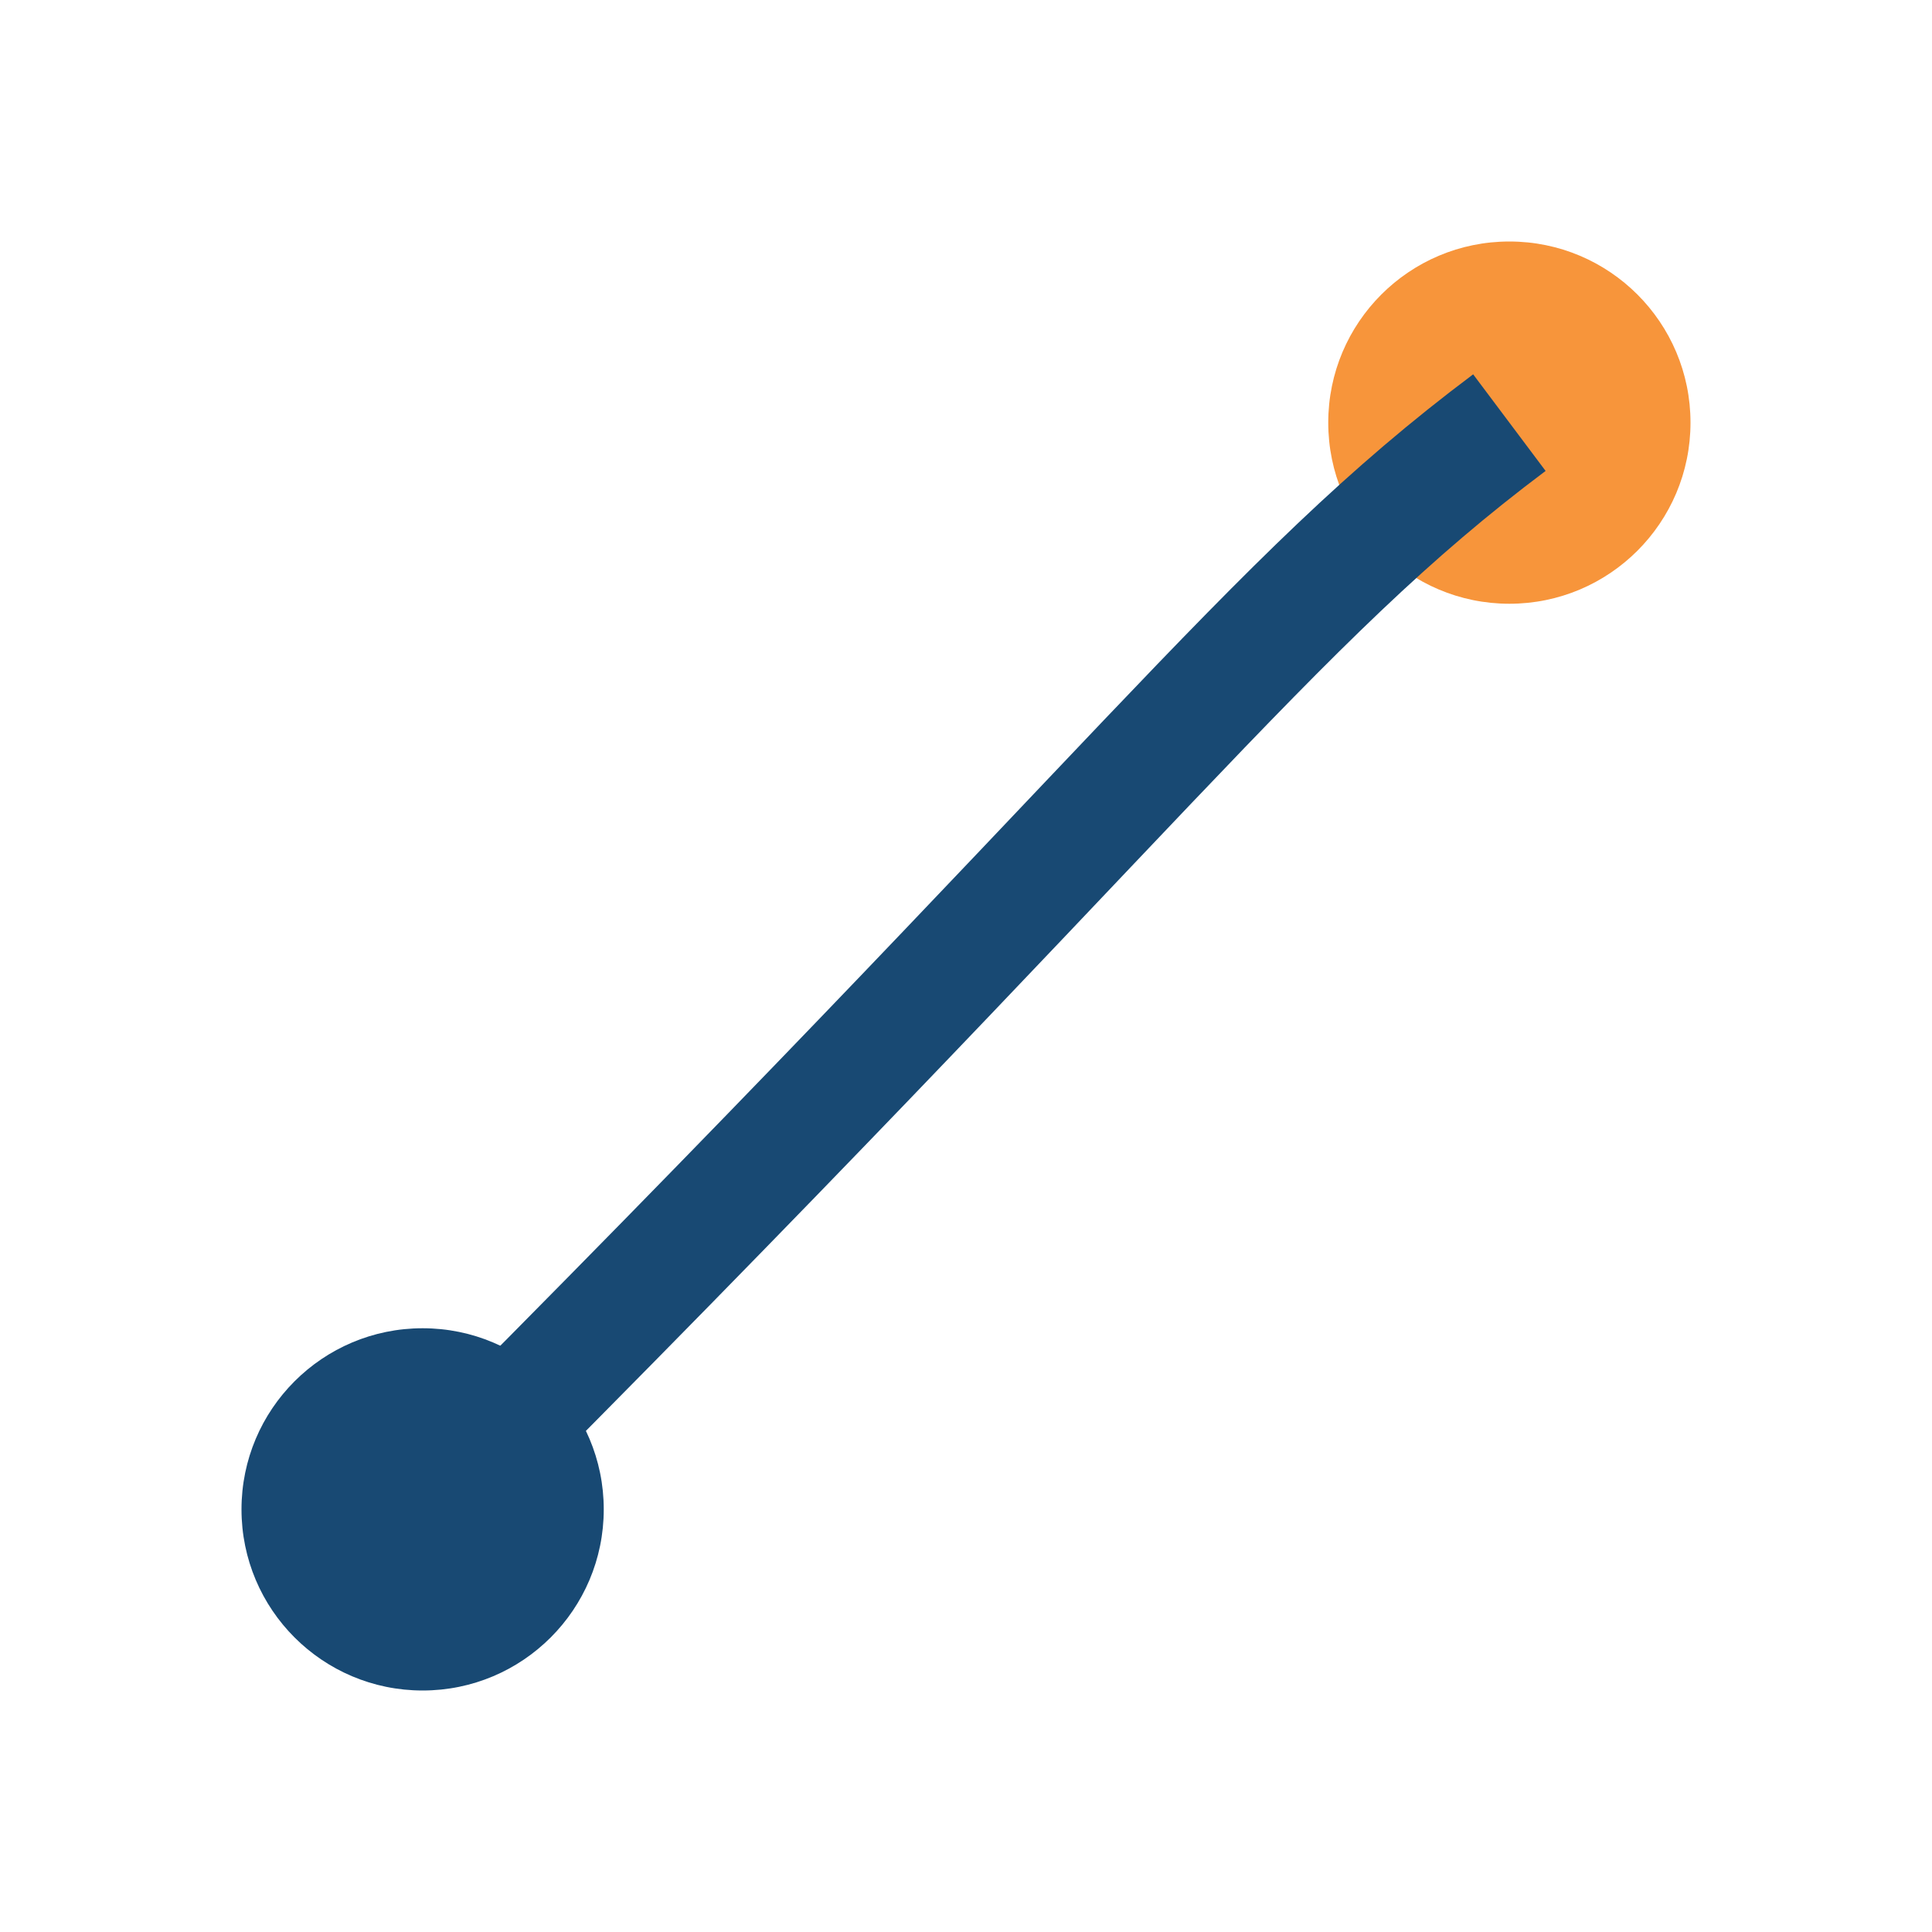
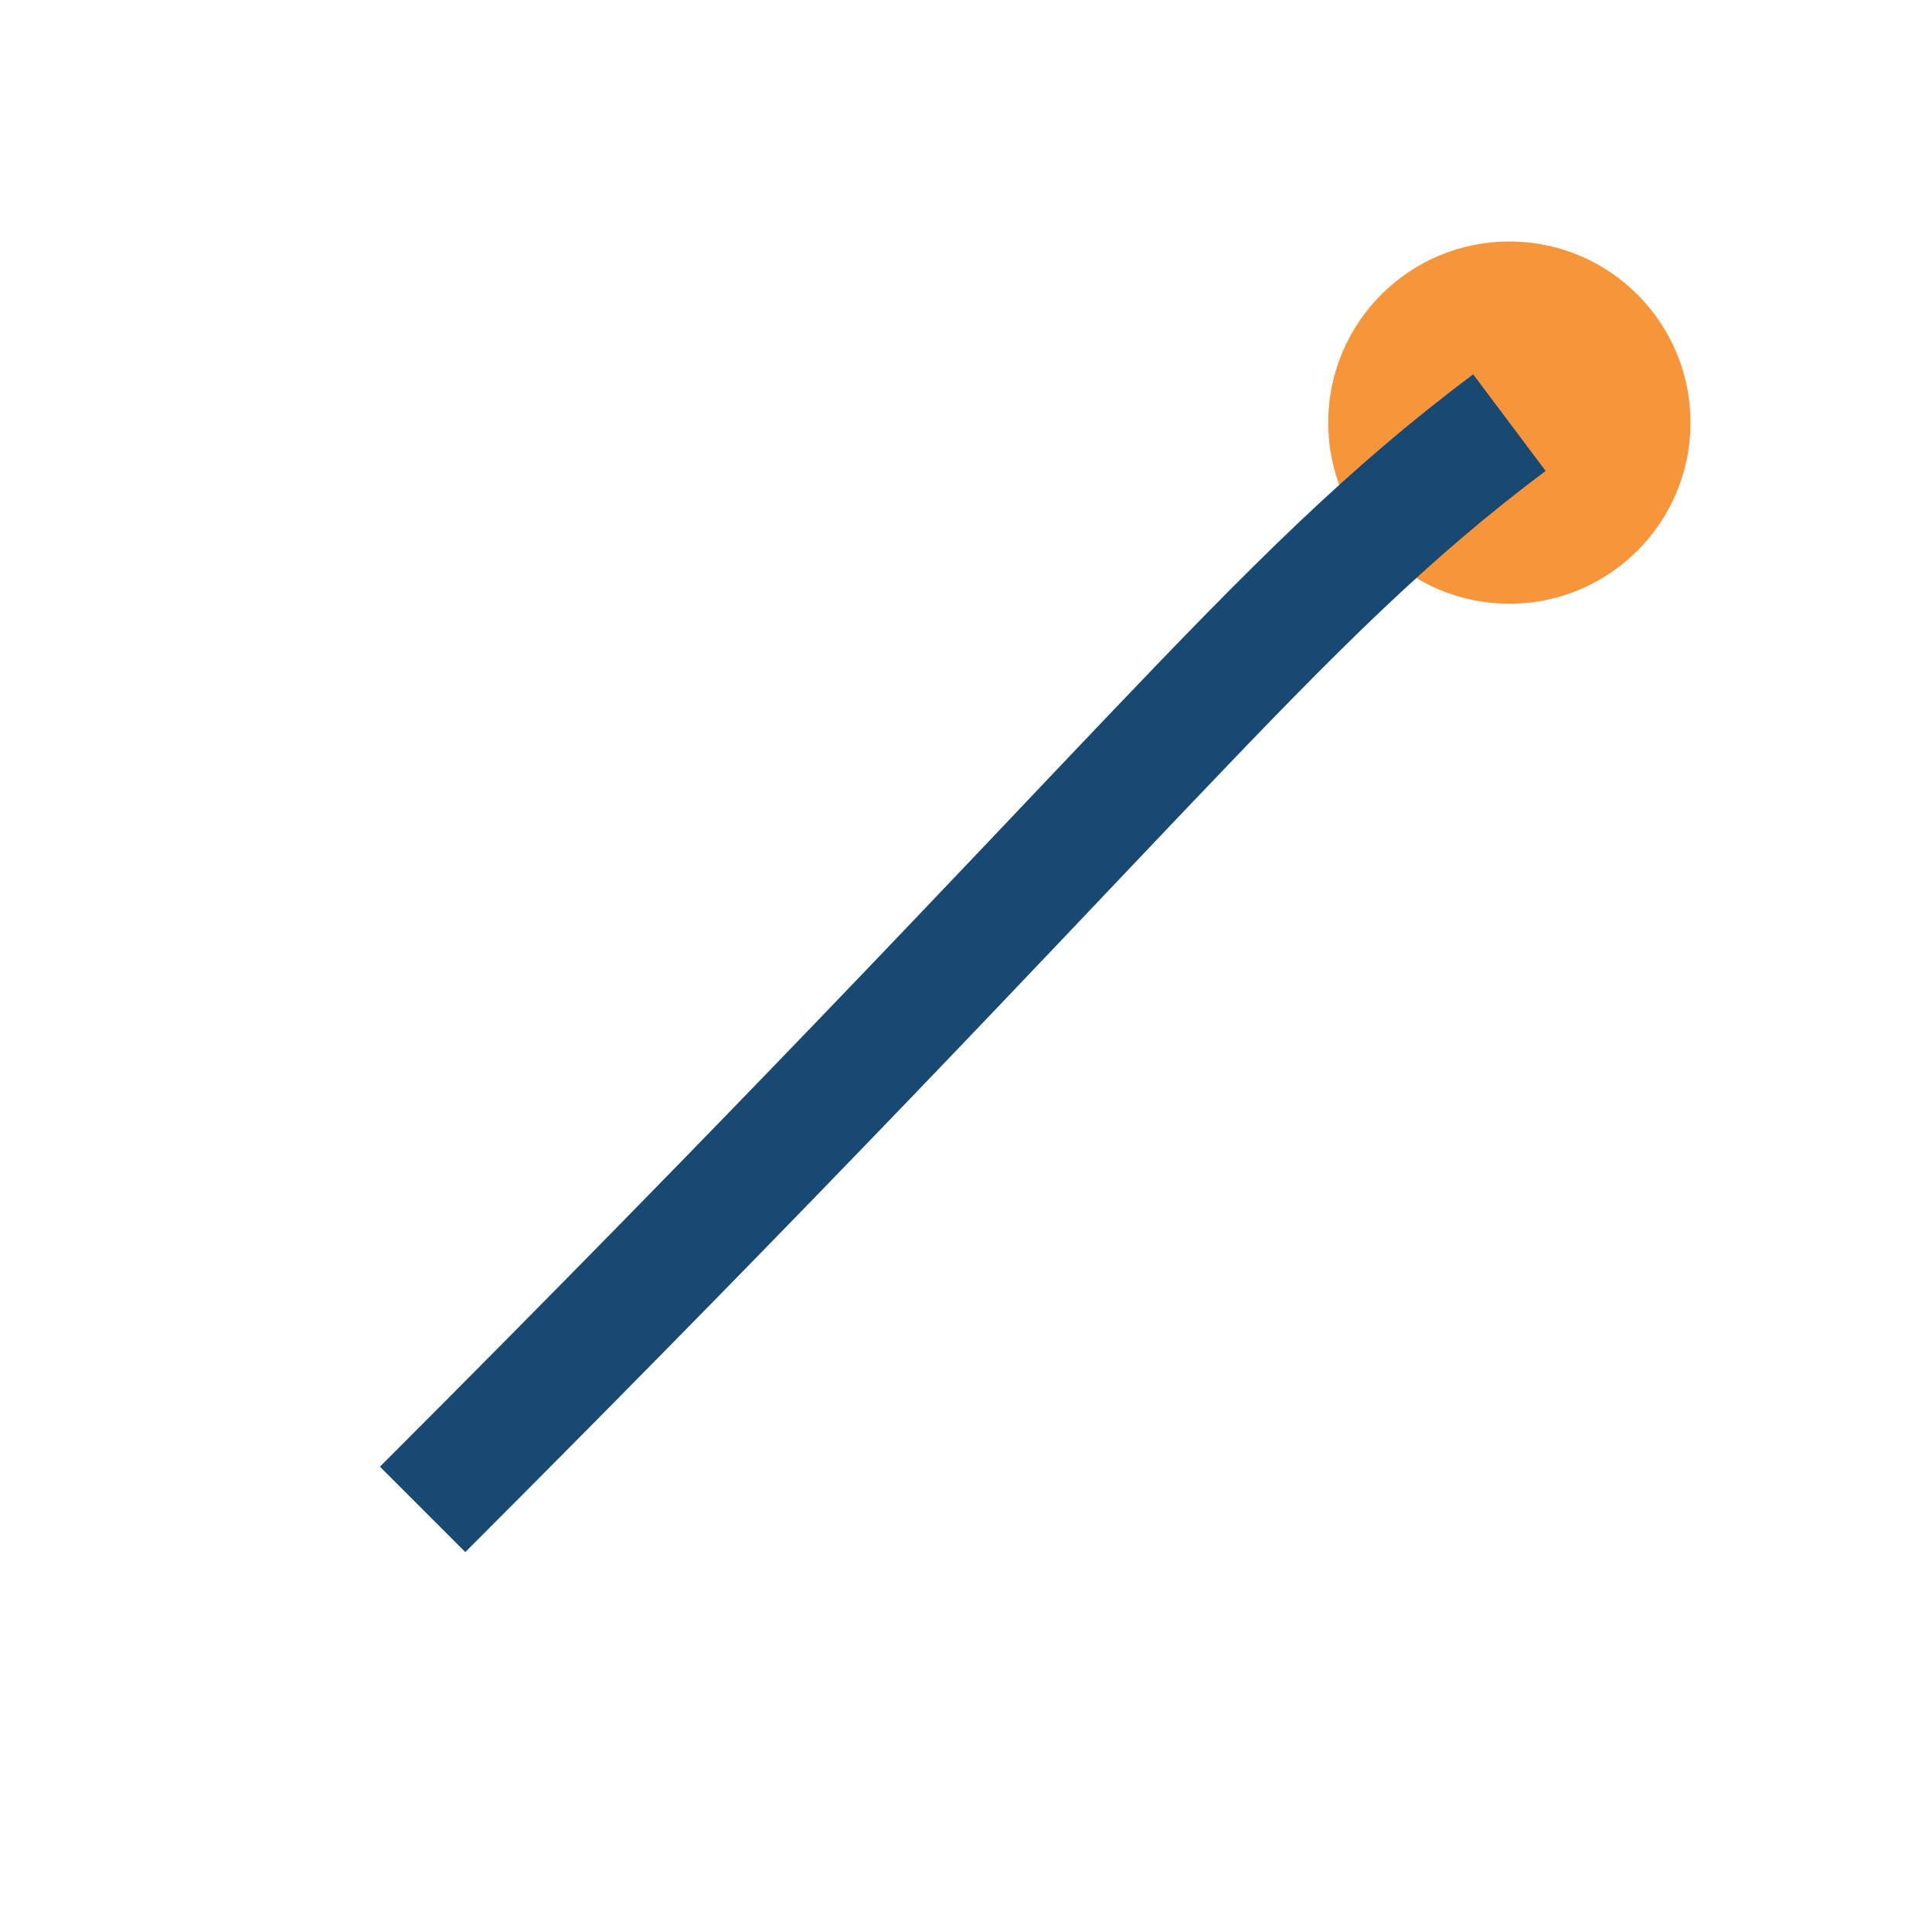
<svg xmlns="http://www.w3.org/2000/svg" width="32" height="32" viewBox="0 0 32 32">
-   <circle cx="7" cy="25" r="3" fill="#184973" />
  <circle cx="25" cy="7" r="3" fill="#F7953B" />
  <path d="M7 25C19 13 21 10 25 7" stroke="#184973" stroke-width="2" fill="none" />
</svg>